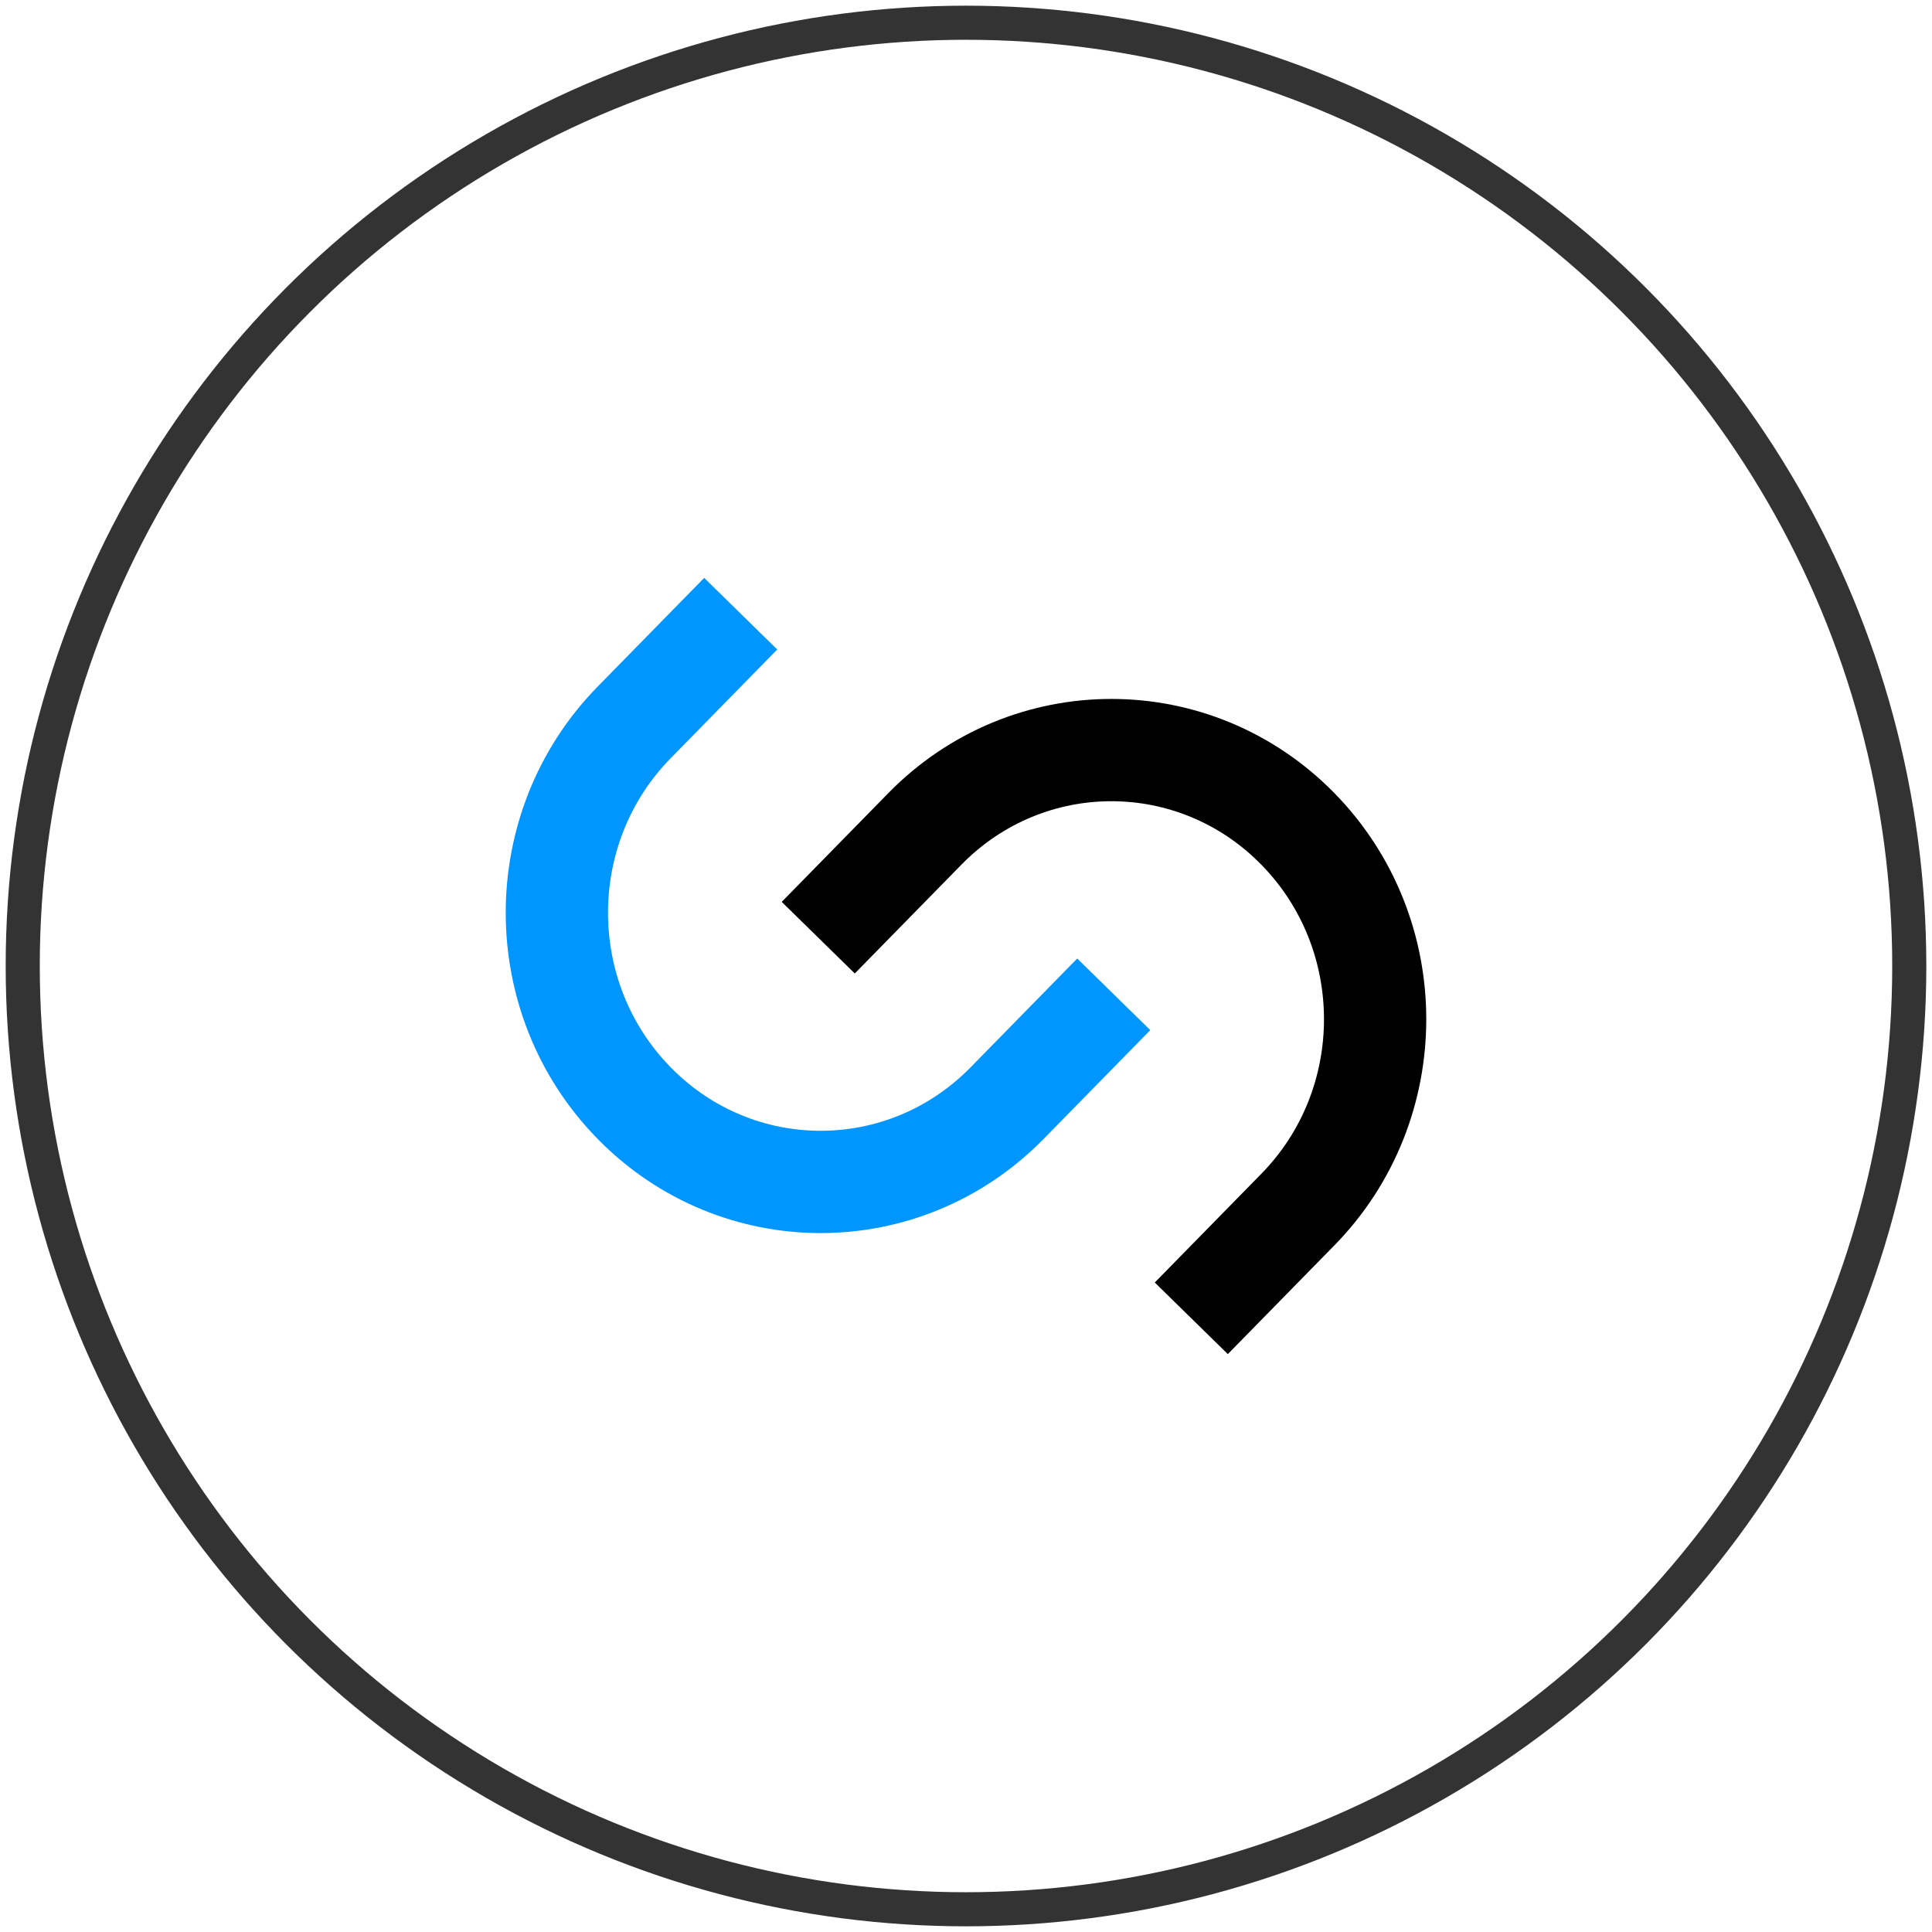
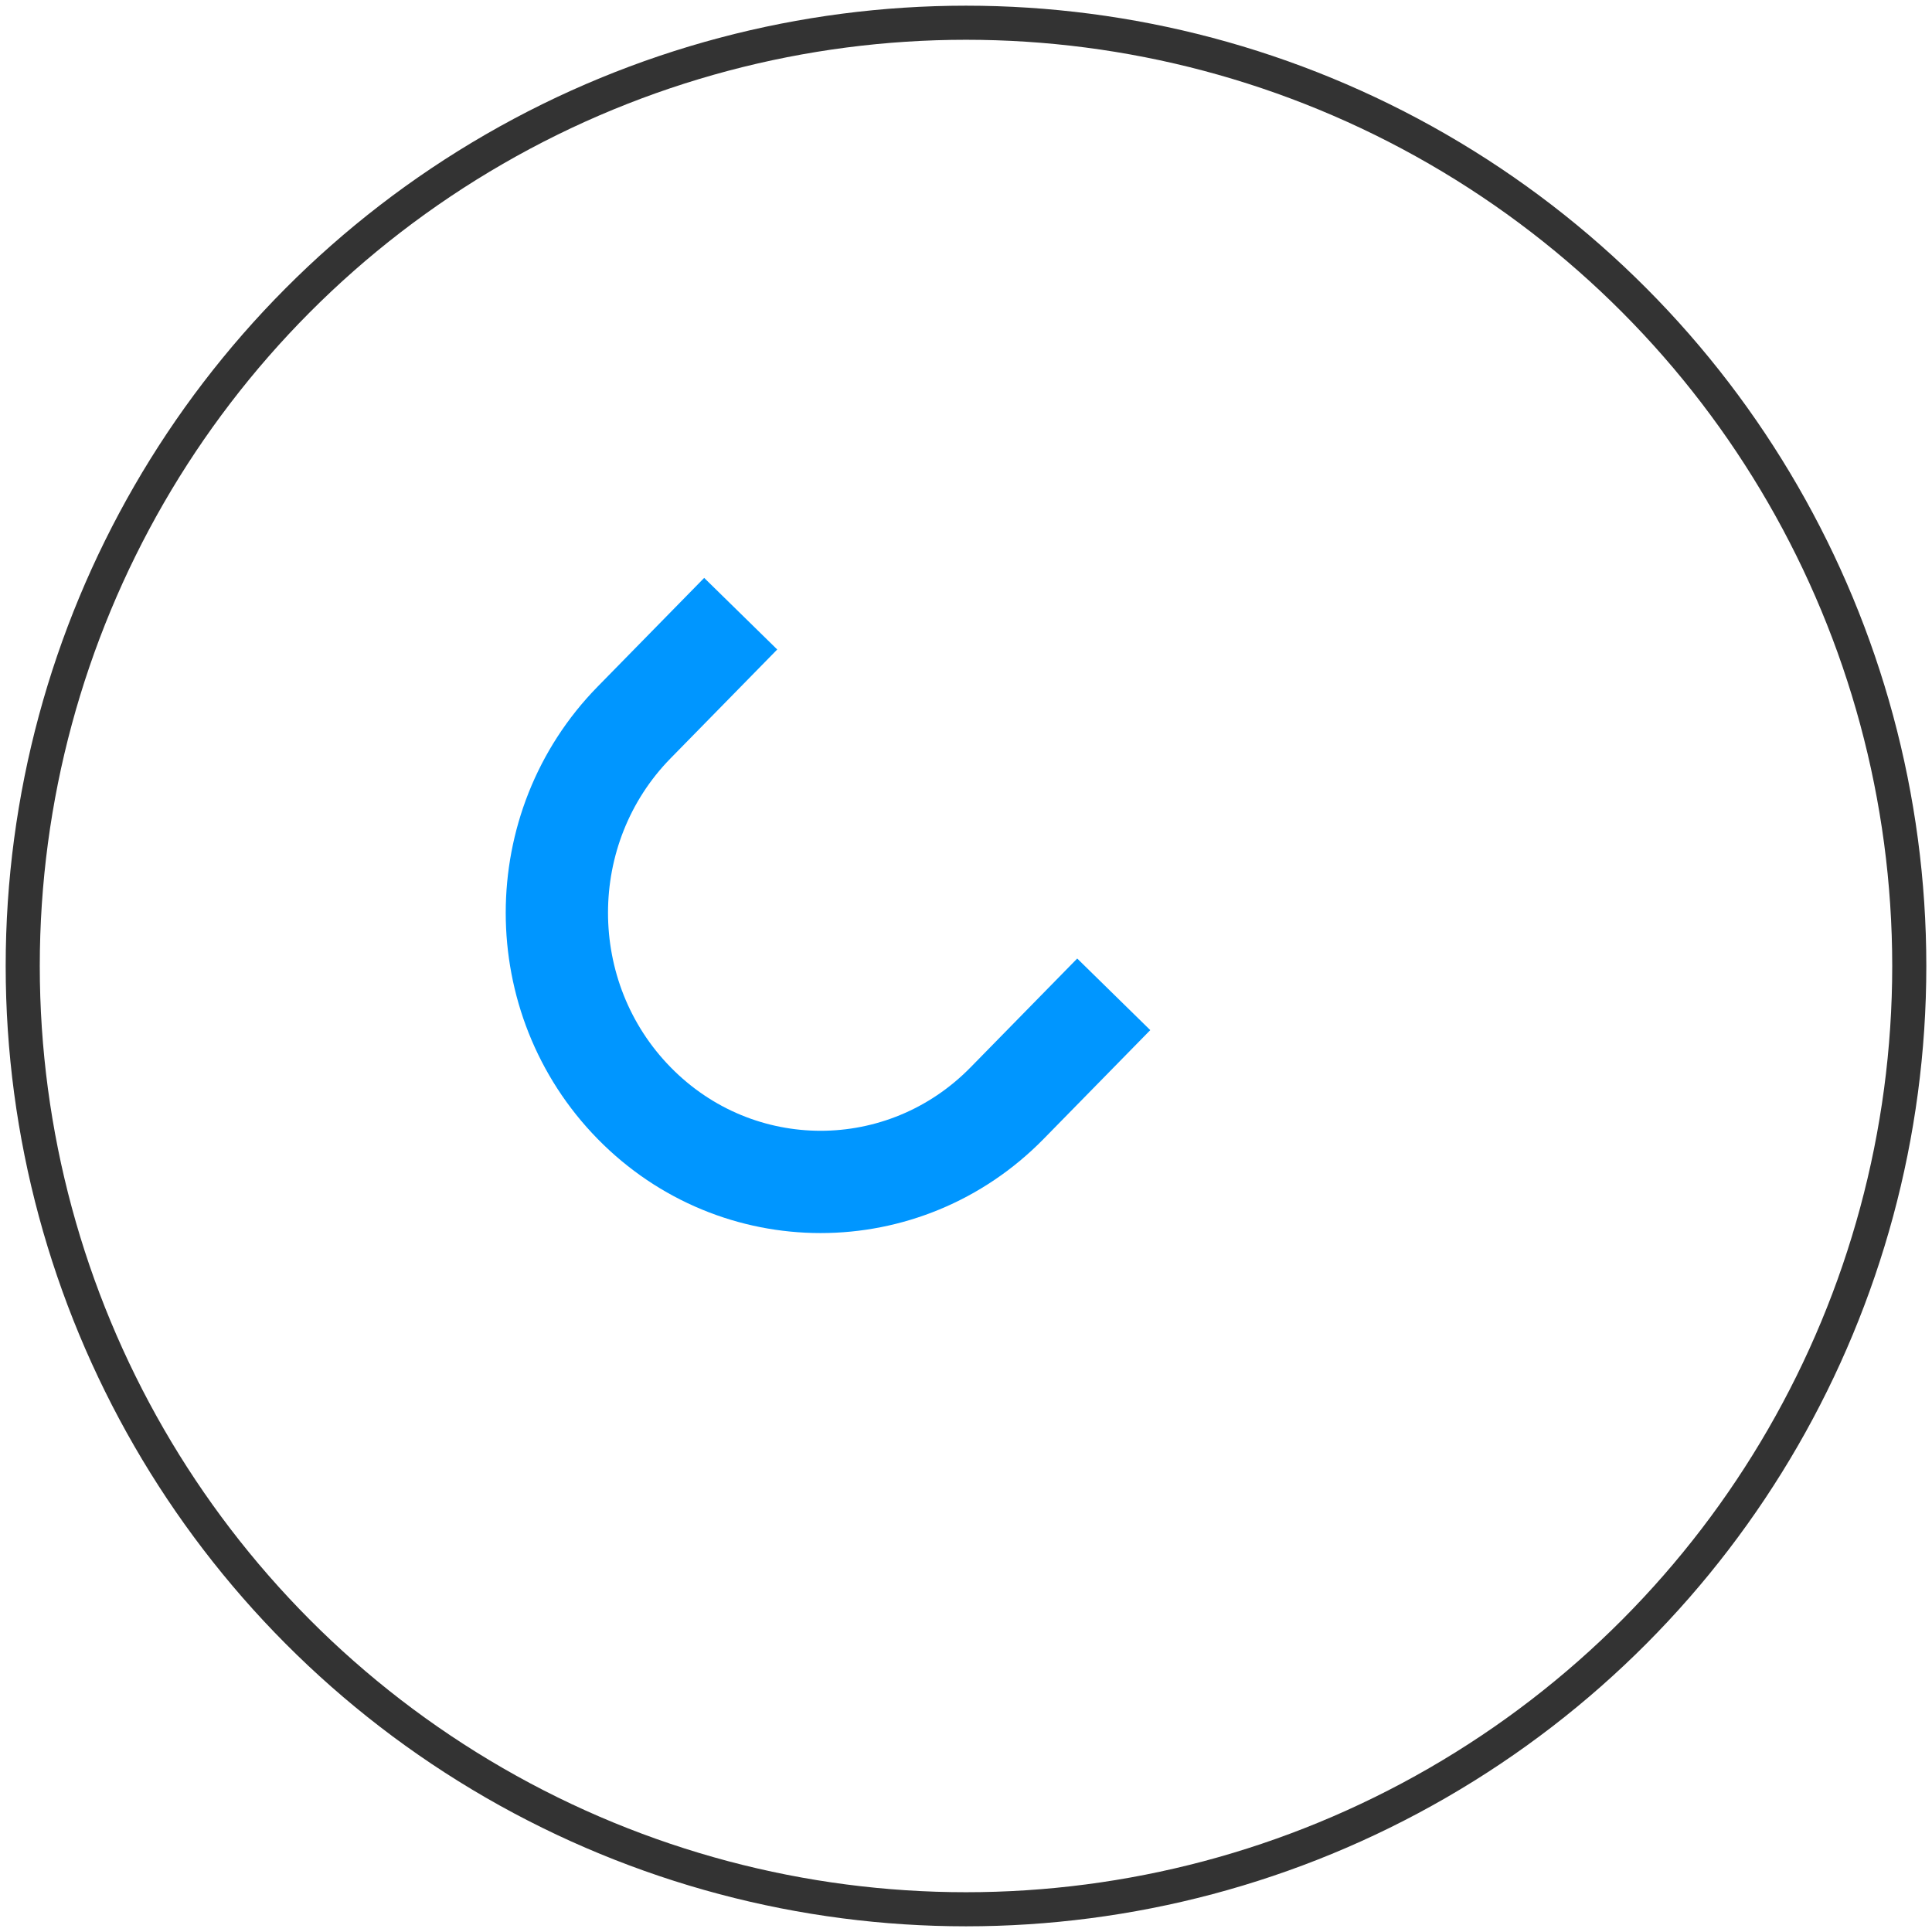
<svg xmlns="http://www.w3.org/2000/svg" width="170px" height="170px" viewBox="0 0 170 170" version="1.1">
  <title>Oval</title>
  <desc>Created with Sketch.</desc>
  <g id="ui升级" stroke="none" stroke-width="1" fill="none" fill-rule="evenodd">
    <g id="哈啰科技" transform="translate(-438, -2523)">
      <g id="Group-5" transform="translate(438, 2523)">
        <circle id="Oval" stroke="#333333" stroke-width="3" cx="85" cy="85" r="83" />
-         <path d="M104.825,116 L114.202,106.431 C123.266,97.181 123.266,82.186 114.202,72.937 C105.139,63.688 90.444,63.688 81.379,72.937 L72,82.508" id="Stroke-1" stroke="#000000" stroke-width="9" />
        <path d="M65.176,54 L55.798,63.569 C46.734,72.819 46.734,87.814 55.798,97.063 C64.862,106.312 79.556,106.312 88.62,97.063 L98,87.492" id="Stroke-3" stroke="#0096FF" stroke-width="9" />
      </g>
    </g>
  </g>
</svg>